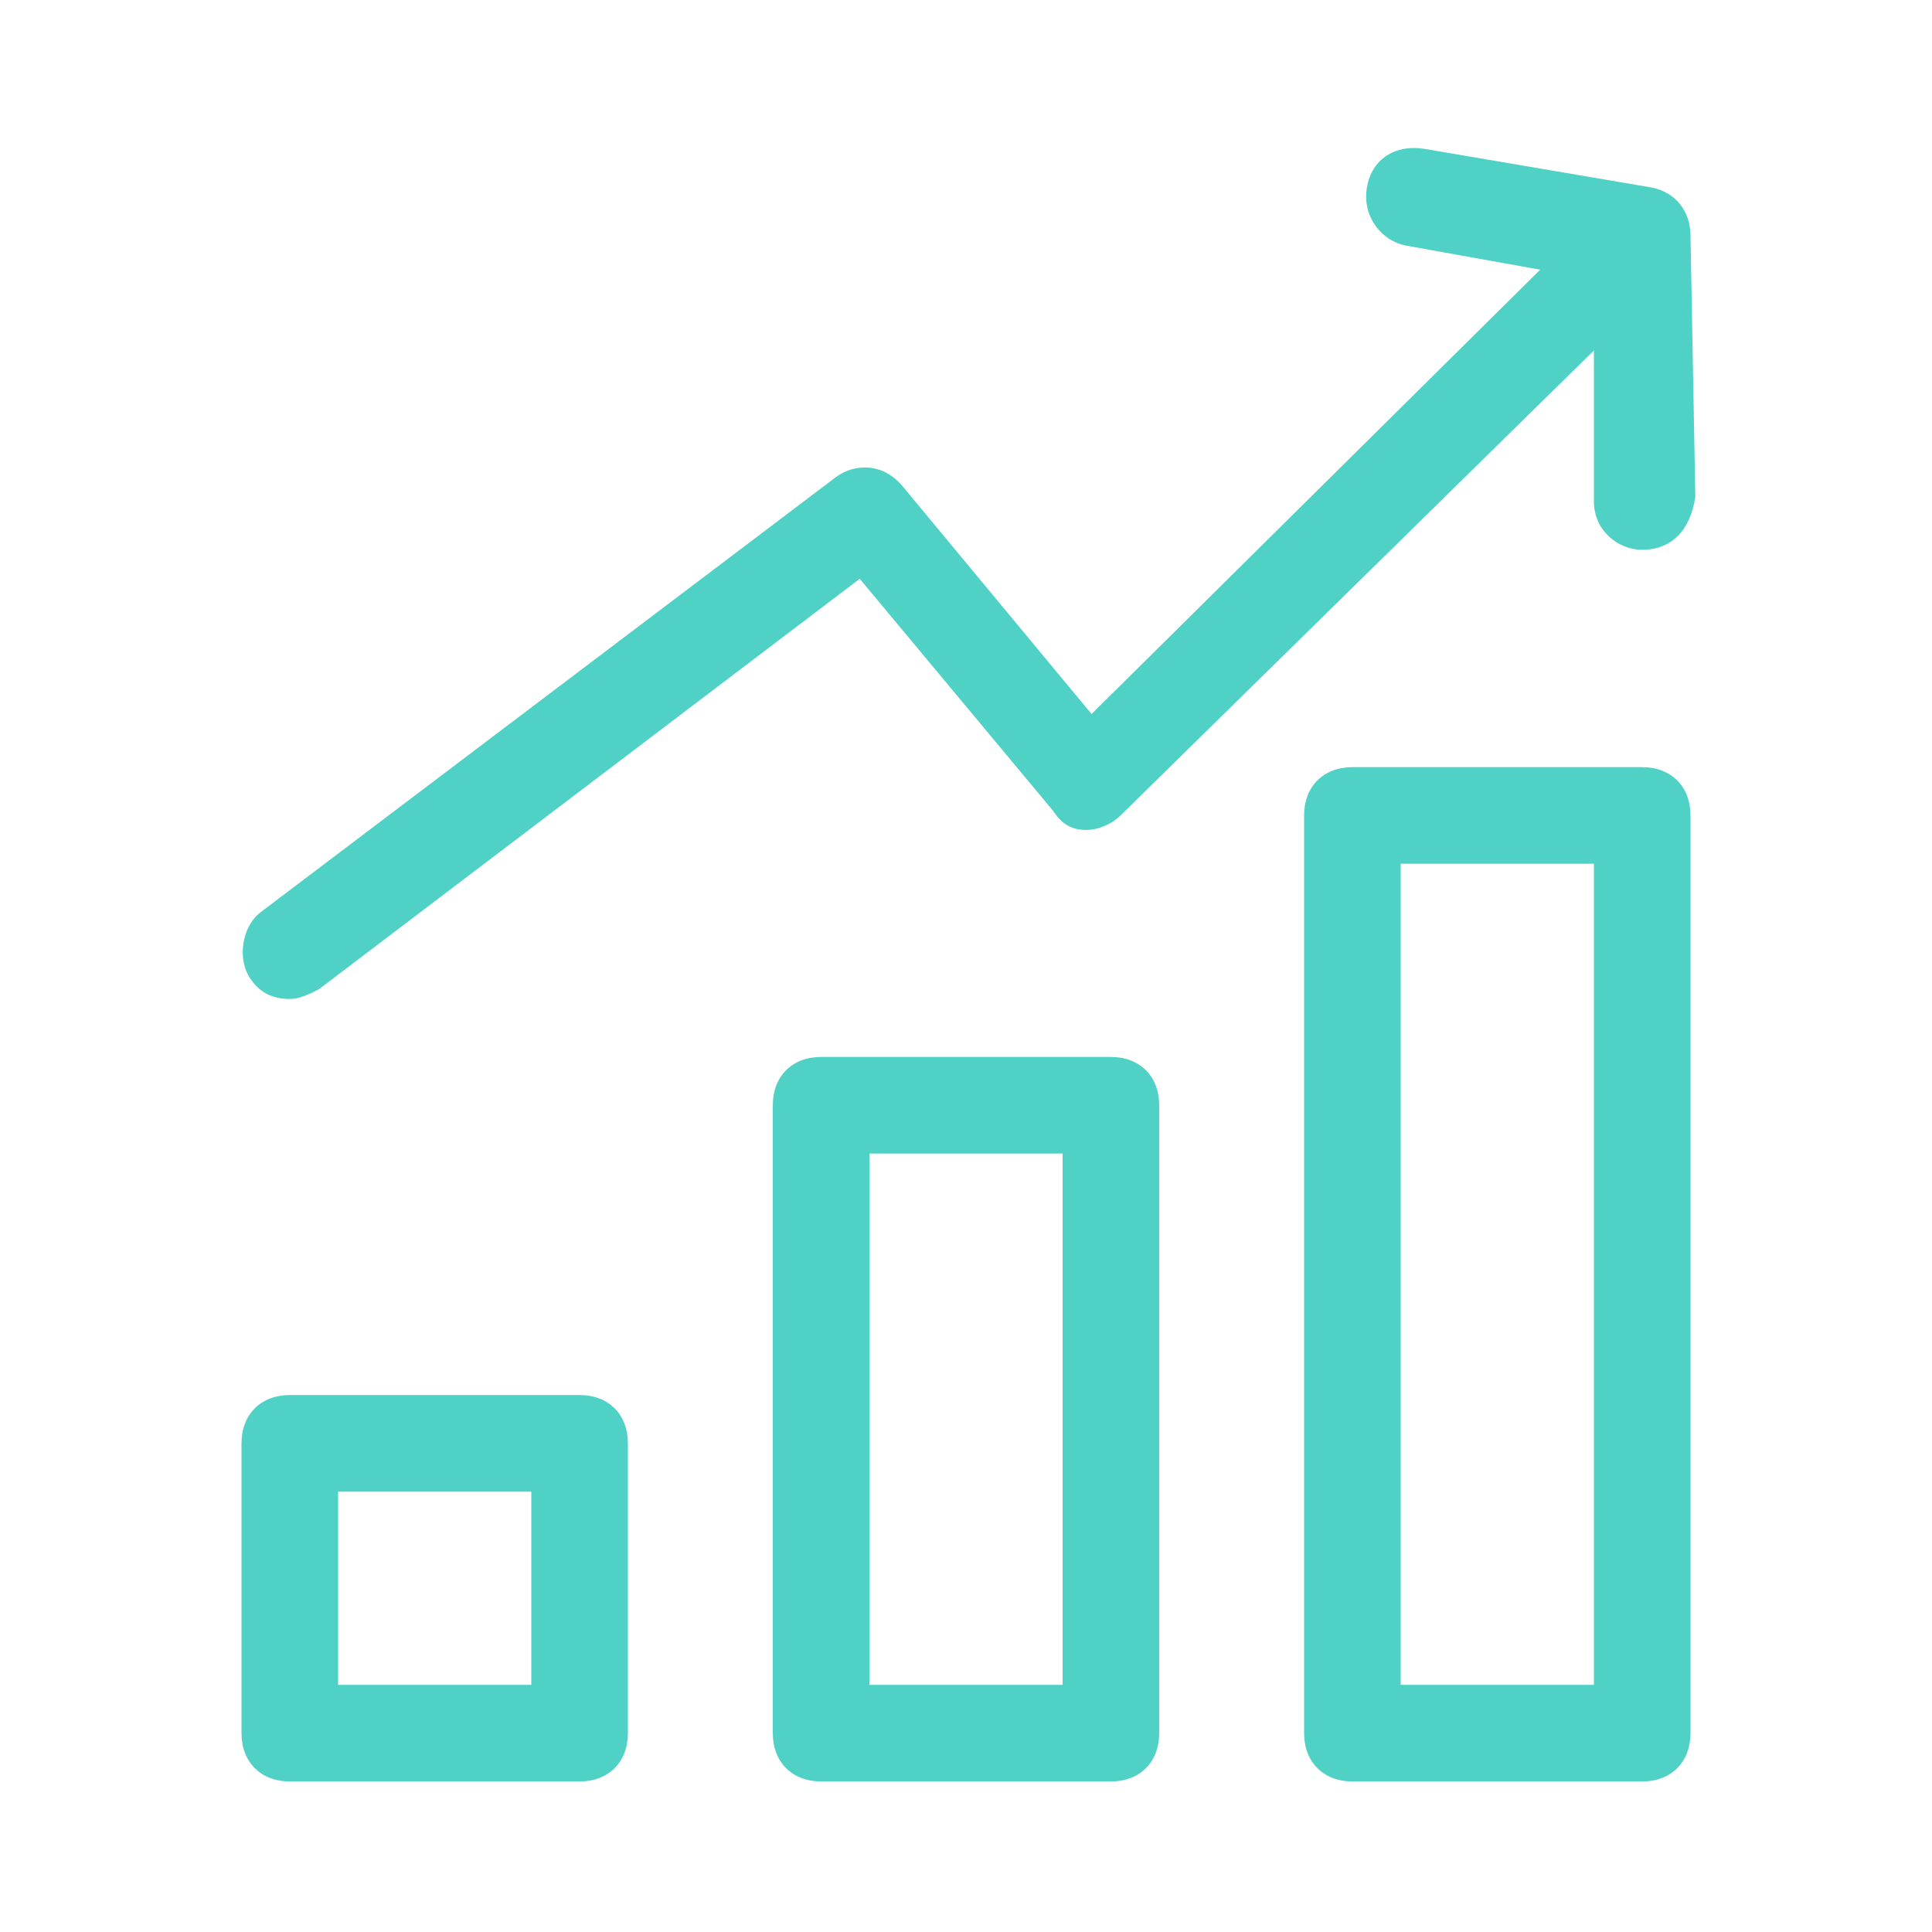
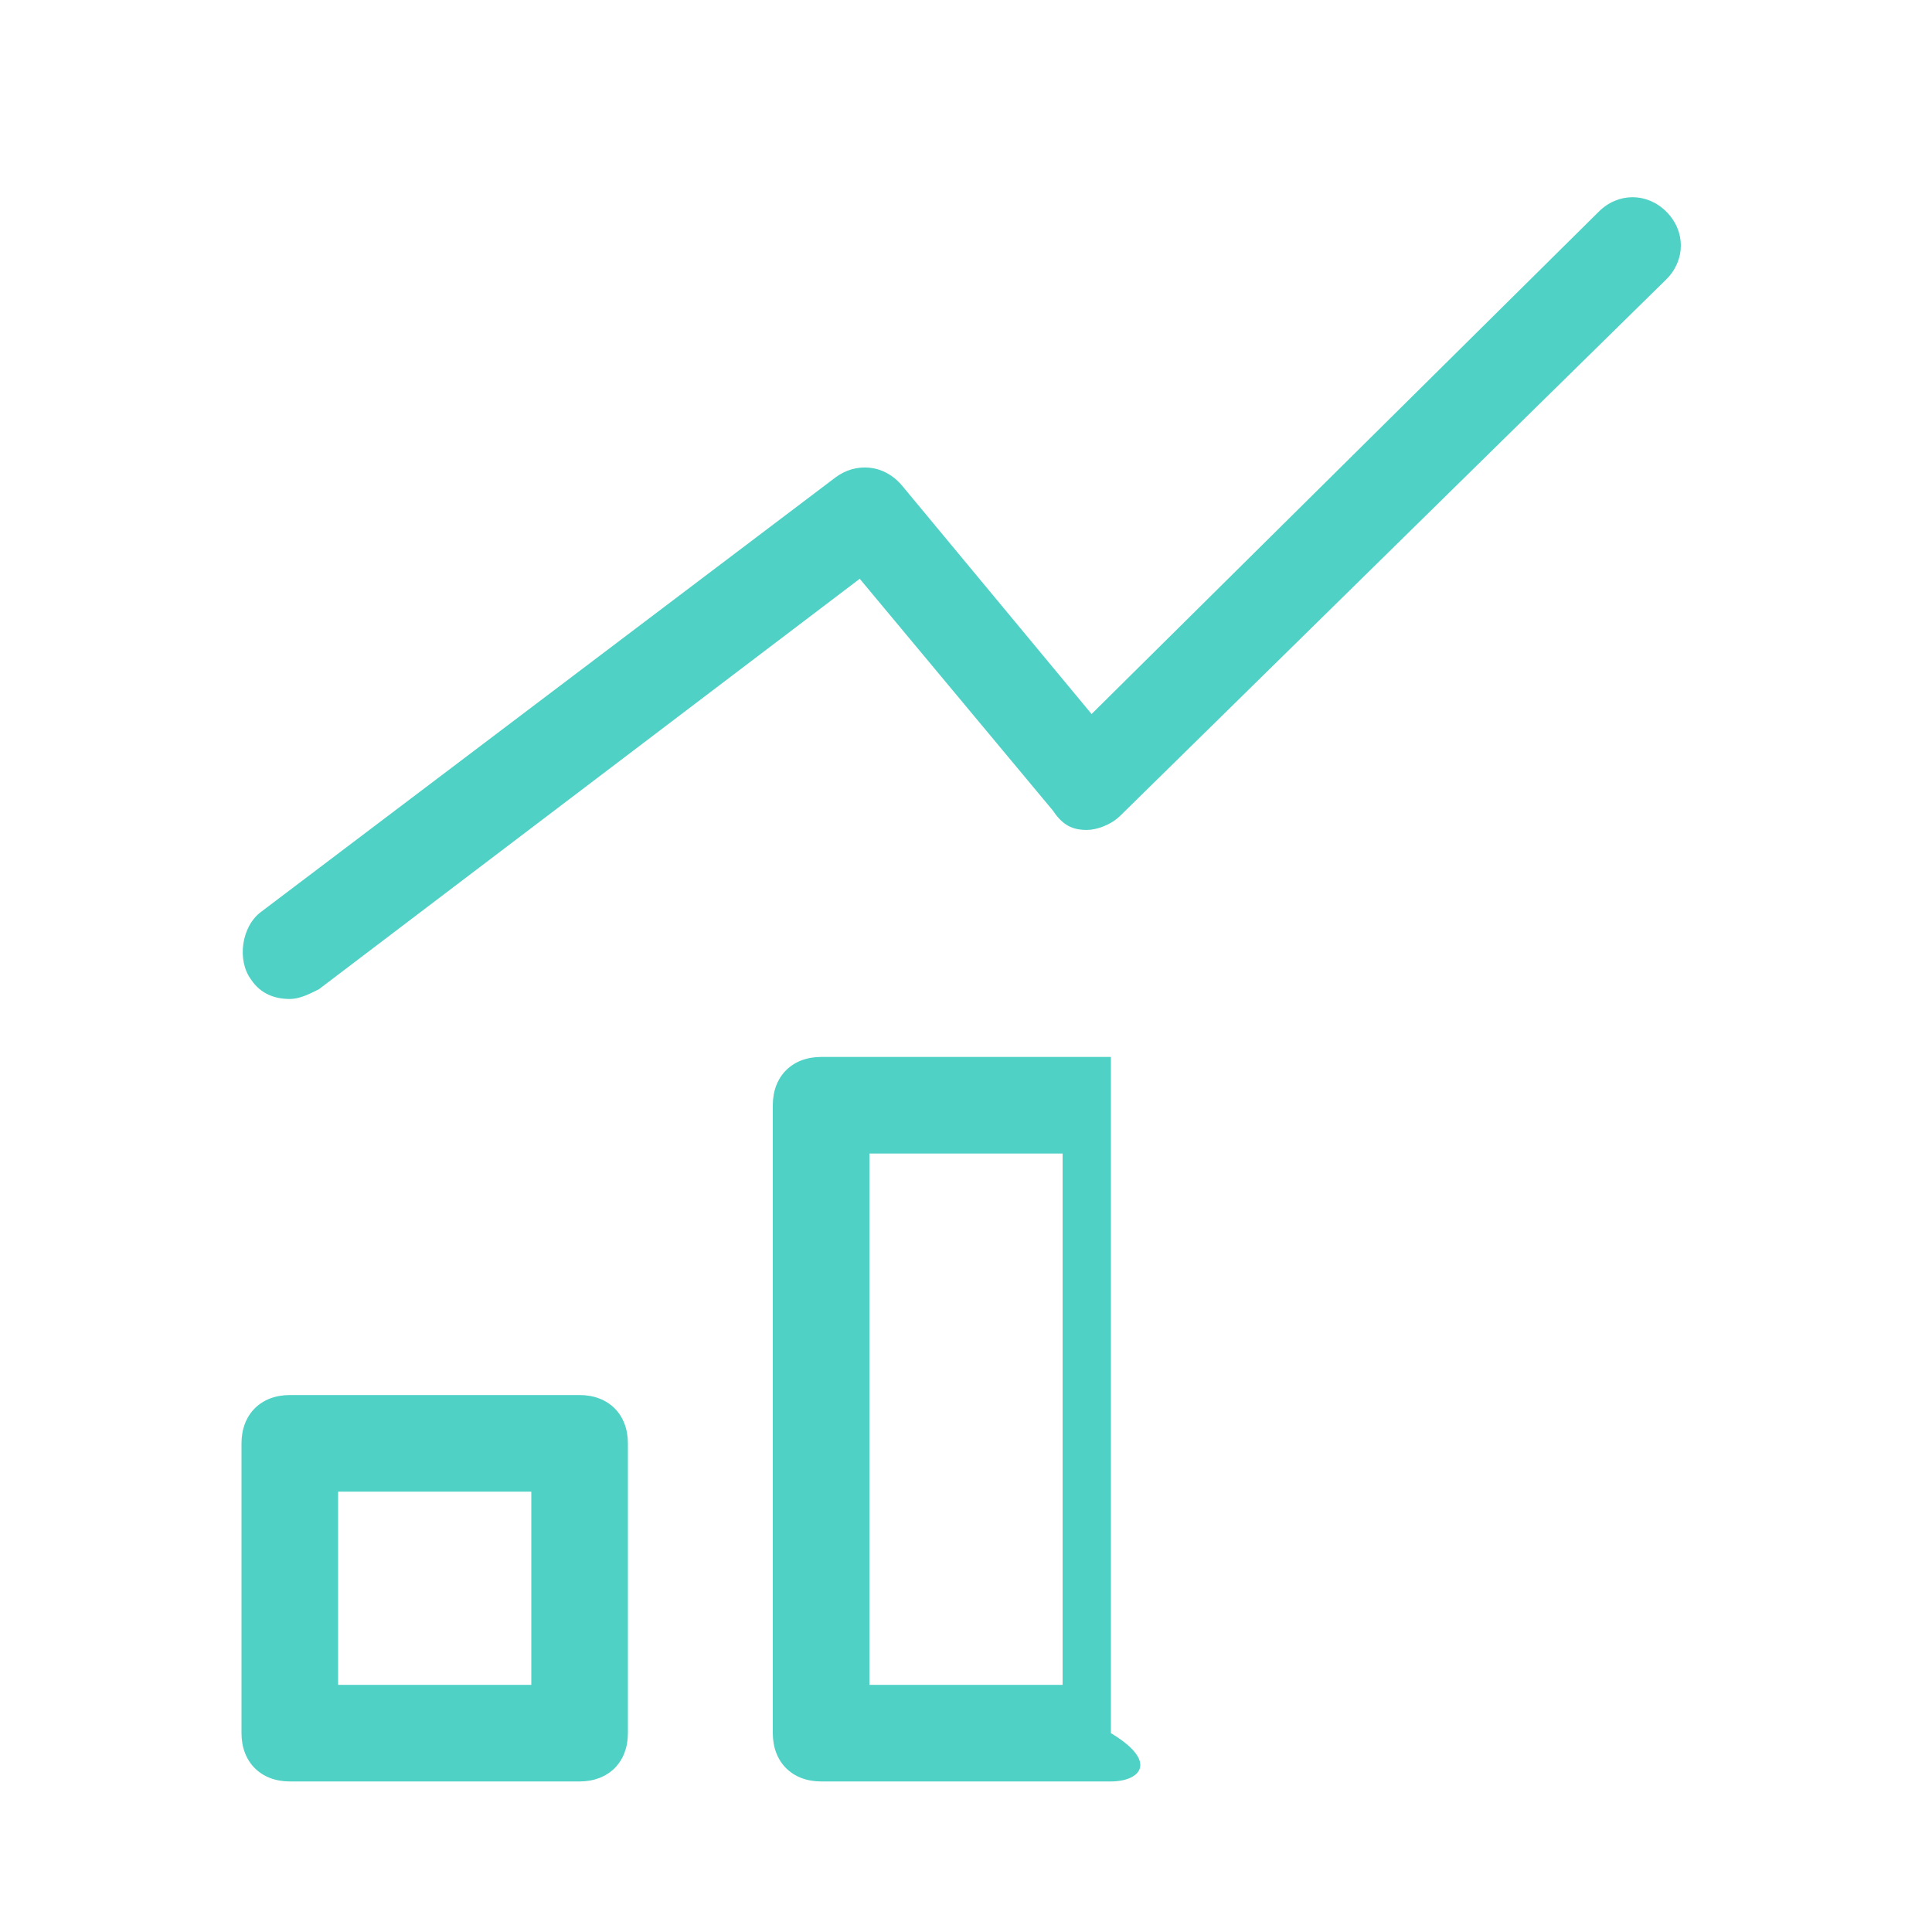
<svg xmlns="http://www.w3.org/2000/svg" width="80" height="80" viewBox="0 0 80 80" fill="none">
  <g clip-path="url(#clip0_9387_136)">
    <path d="M24 73.766H12C10.8 73.766 10 72.966 10 71.766V59.766C10 58.566 10.8 57.766 12 57.766H24C25.2 57.766 26 58.566 26 59.766V71.766C26 72.966 25.2 73.766 24 73.766ZM14 69.766H22V61.766H14V69.766Z" fill="#4FD1C5" />
-     <path d="M46 73.766H34C32.8 73.766 32 72.966 32 71.766V45.766C32 44.566 32.8 43.766 34 43.766H46C47.2 43.766 48 44.566 48 45.766V71.766C48 72.966 47.2 73.766 46 73.766ZM36 69.766H44V47.766H36V69.766Z" fill="#4FD1C5" />
-     <path d="M68 73.766H56C54.8 73.766 54 72.966 54 71.766V33.766C54 32.566 54.8 31.766 56 31.766H68C69.2 31.766 70 32.566 70 33.766V71.766C70 72.966 69.2 73.766 68 73.766ZM58 69.766H66V35.766H58V69.766Z" fill="#4FD1C5" />
+     <path d="M46 73.766H34C32.8 73.766 32 72.966 32 71.766V45.766C32 44.566 32.8 43.766 34 43.766H46V71.766C48 72.966 47.2 73.766 46 73.766ZM36 69.766H44V47.766H36V69.766Z" fill="#4FD1C5" />
    <path d="M12 41.366C11.4 41.366 10.8 41.166 10.4 40.566C9.8 39.766 10 38.366 10.8 37.766L34.6 19.766C35.4 19.166 36.6 19.166 37.4 20.166L45.2 29.566L66.2 8.766C67 7.966 68.2 7.966 69 8.766C69.8 9.566 69.8 10.766 69 11.566L46.4 33.766C46 34.166 45.4 34.366 45 34.366C44.4 34.366 44 34.166 43.6 33.566L35.6 23.966L13.2 40.966C12.8 41.166 12.4 41.366 12 41.366Z" fill="#4FD1C5" />
-     <path d="M68 22.766C67 22.766 66 21.966 66 20.766V11.566L58.2 10.166C57.2 9.966 56.4 8.966 56.6 7.766C56.8 6.566 57.8 5.966 59 6.166L68.4 7.766C69.4 7.966 70 8.766 70 9.766L70.2 20.566C70 21.966 69.2 22.766 68 22.766Z" fill="#4FD1C5" />
  </g>
  <defs>
    <clipPath id="clip0_9387_136">
      <rect width="80" height="80" fill="white" />
    </clipPath>
  </defs>
</svg>